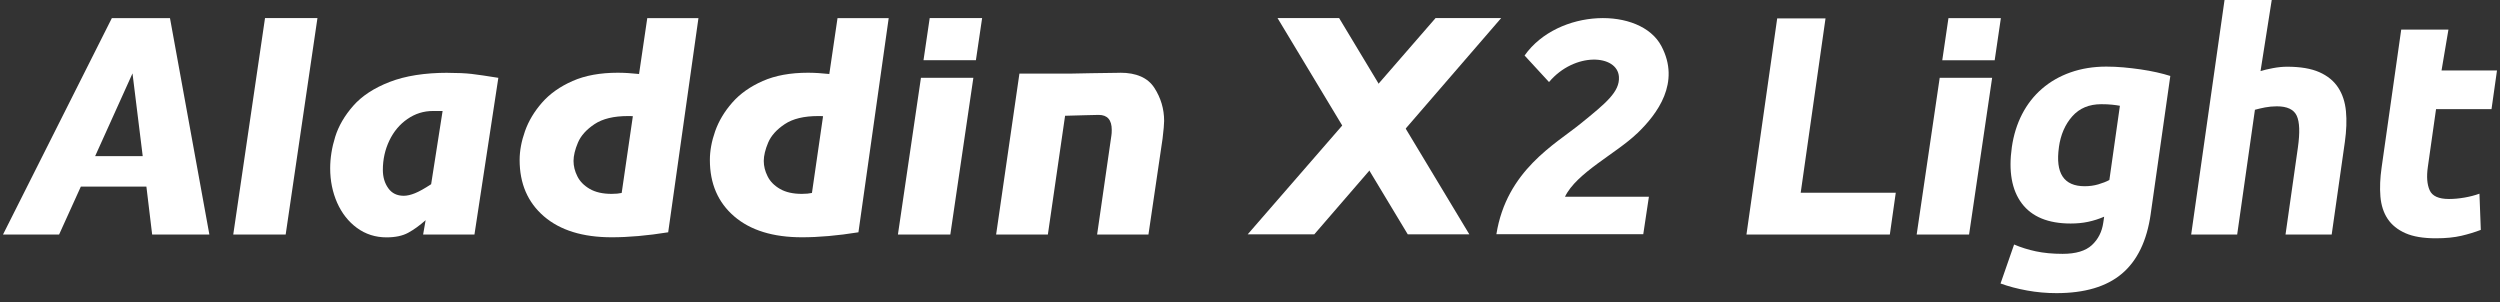
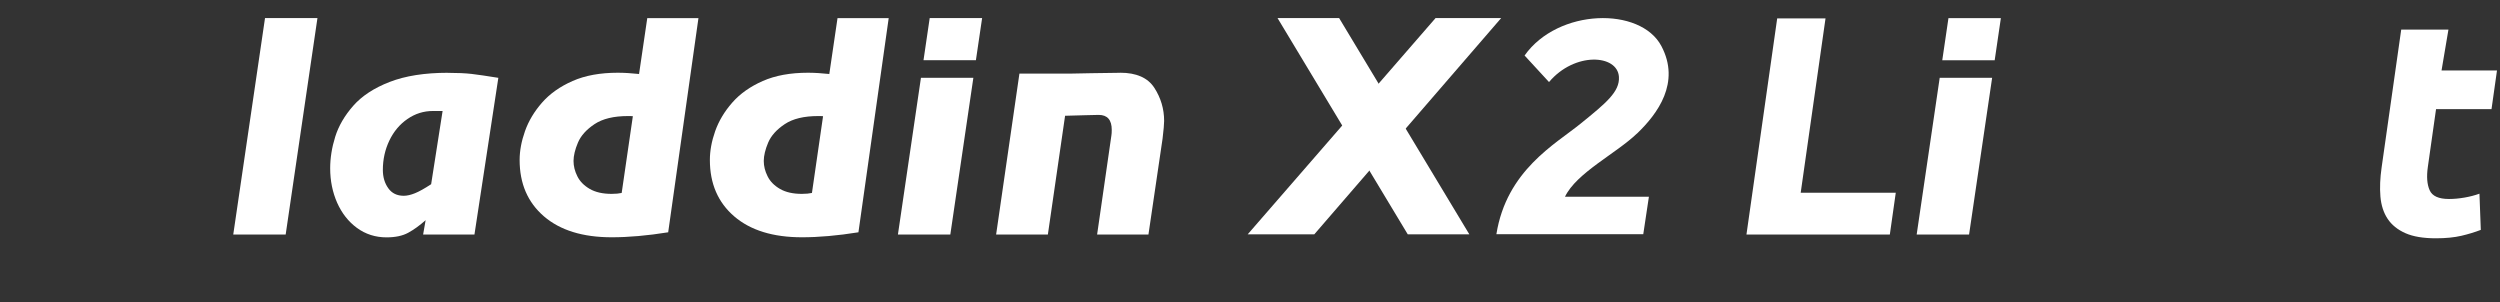
<svg xmlns="http://www.w3.org/2000/svg" fill="none" viewBox="0 0 182 22" height="22" width="182">
  <rect x="0" y="0" width="182" height="22" fill="#333333" stroke="none" />
  <path fill="white" d="M67.231 4.383H71.046L71.498 1.317H67.682L67.231 4.383Z" />
  <path fill="white" d="M141.397 4.387H145.213L145.663 1.321H141.847L141.397 4.387Z" />
-   <path fill="white" d="M8.144 1.317L0.219 17.073H4.303L5.885 13.585H10.658L11.077 17.073H15.242L12.375 1.321H8.145V1.317H8.144ZM6.926 11.367L9.646 5.343L10.39 11.367H6.926Z" />
  <path fill="white" d="M16.981 17.073H20.797L23.11 1.317H19.293L16.981 17.073Z" />
  <path fill="white" d="M32.6 5.299C30.924 5.299 29.512 5.521 28.37 5.964C27.227 6.406 26.342 6.988 25.713 7.705C25.085 8.421 24.65 9.17 24.404 9.955C24.159 10.739 24.037 11.508 24.037 12.256C24.037 13.155 24.207 13.992 24.543 14.757C24.884 15.521 25.362 16.135 25.986 16.592C26.611 17.049 27.331 17.28 28.141 17.28C28.781 17.28 29.307 17.168 29.715 16.946C30.125 16.724 30.549 16.416 30.985 16.03L30.803 17.076H34.54L36.279 5.666C35.437 5.53 34.789 5.435 34.337 5.382C33.886 5.33 33.305 5.303 32.598 5.303L32.602 5.299H32.6ZM31.383 13.413C30.909 13.723 30.52 13.943 30.212 14.066C29.907 14.189 29.636 14.253 29.394 14.253C28.903 14.253 28.527 14.07 28.267 13.703C28.003 13.336 27.872 12.89 27.872 12.369C27.872 11.605 28.03 10.892 28.346 10.231C28.663 9.57 29.101 9.049 29.663 8.662C30.224 8.275 30.841 8.08 31.52 8.08H32.221L31.387 13.412H31.383V13.413Z" />
  <path fill="white" d="M46.519 5.387C45.962 5.328 45.447 5.295 44.974 5.295C43.692 5.295 42.597 5.495 41.684 5.897C40.771 6.299 40.027 6.824 39.462 7.47C38.892 8.119 38.482 8.808 38.22 9.545C37.959 10.281 37.829 10.982 37.829 11.648C37.829 13.368 38.419 14.733 39.597 15.748C40.776 16.764 42.421 17.274 44.536 17.274C45.754 17.274 47.127 17.155 48.644 16.911L50.847 1.32H47.121L46.523 5.39H46.519V5.387ZM45.265 14.046C45.071 14.09 44.826 14.114 44.529 14.114C43.881 14.114 43.351 13.995 42.931 13.752C42.512 13.508 42.212 13.202 42.03 12.831C41.844 12.462 41.753 12.091 41.753 11.717C41.753 11.343 41.86 10.884 42.074 10.383C42.287 9.877 42.691 9.431 43.28 9.038C43.87 8.644 44.684 8.449 45.712 8.449C45.87 8.449 45.989 8.449 46.072 8.46L45.258 14.051L45.266 14.046H45.265Z" />
  <path fill="white" d="M60.367 5.387C59.808 5.328 59.295 5.295 58.819 5.295C57.538 5.295 56.443 5.495 55.53 5.897C54.616 6.299 53.873 6.824 53.308 7.47C52.738 8.119 52.328 8.808 52.066 9.545C51.806 10.281 51.679 10.982 51.679 11.648C51.679 13.368 52.269 14.733 53.447 15.748C54.626 16.764 56.27 17.274 58.386 17.274C59.604 17.274 60.977 17.155 62.494 16.911L64.697 1.32H60.971L60.373 5.39H60.367V5.387ZM59.113 14.046C58.915 14.09 58.675 14.114 58.378 14.114C57.73 14.114 57.199 13.995 56.78 13.752C56.361 13.508 56.06 13.202 55.879 12.831C55.693 12.462 55.602 12.091 55.602 11.717C55.602 11.343 55.709 10.884 55.922 10.383C56.136 9.877 56.538 9.431 57.128 9.038C57.717 8.644 58.528 8.449 59.559 8.449C59.717 8.449 59.839 8.449 59.919 8.46L59.109 14.051L59.113 14.046Z" />
  <path fill="white" d="M65.369 17.072H69.184L70.861 5.662H67.045L65.369 17.072Z" />
  <path fill="white" d="M81.558 5.299C80.783 5.299 77.963 5.358 77.963 5.358H74.214L72.518 17.072H76.285L77.538 8.428C78.59 8.404 79.594 8.365 79.985 8.365C80.618 8.365 80.935 8.727 80.935 9.455C80.935 9.631 80.926 9.762 80.911 9.853L79.87 17.072H83.607L84.635 10.092C84.709 9.464 84.749 9.037 84.749 8.807C84.749 7.927 84.508 7.123 84.033 6.389C83.555 5.657 82.728 5.295 81.553 5.295V5.299H81.558Z" />
  <path fill="white" d="M138.012 14.031L137.58 17.072H127.142L129.38 1.337H132.898L131.091 14.031H138.016H138.012Z" />
  <path fill="white" d="M139.534 17.072H143.349L145.027 5.666H141.21L139.534 17.072Z" />
-   <path fill="white" d="M156.572 15.575C156.295 17.527 155.596 18.976 154.476 19.923C153.357 20.87 151.768 21.34 149.707 21.34C148.987 21.34 148.272 21.277 147.573 21.149C146.868 21.022 146.224 20.85 145.639 20.639L146.627 17.8C147.121 18.011 147.651 18.178 148.212 18.297C148.774 18.416 149.422 18.48 150.157 18.48C151.118 18.48 151.83 18.269 152.29 17.843C152.748 17.416 153.025 16.875 153.119 16.206L153.183 15.775C152.799 15.942 152.408 16.065 152.012 16.149C151.617 16.233 151.194 16.272 150.744 16.272C149.107 16.272 147.92 15.782 147.186 14.806C146.454 13.831 146.213 12.466 146.462 10.71C146.588 9.833 146.837 9.033 147.208 8.312C147.58 7.592 148.062 6.974 148.655 6.462C149.249 5.948 149.941 5.55 150.731 5.271C151.523 4.992 152.392 4.849 153.341 4.849C153.748 4.849 154.16 4.868 154.583 4.904C155.007 4.944 155.426 4.992 155.836 5.051C156.247 5.111 156.639 5.183 157.011 5.266C157.382 5.35 157.711 5.438 157.999 5.53L156.572 15.567V15.571V15.575ZM149.89 10.718C149.622 12.61 150.246 13.557 151.764 13.557C152.108 13.557 152.44 13.514 152.752 13.422C153.064 13.33 153.337 13.226 153.562 13.103L154.329 7.701C154.167 7.669 153.977 7.645 153.755 7.621C153.534 7.597 153.273 7.586 152.972 7.586C152.086 7.586 151.382 7.88 150.861 8.47C150.339 9.059 150.014 9.808 149.887 10.72L149.89 10.718Z" />
-   <path fill="white" d="M159.518 17.072L161.946 0H165.382L164.567 5.176C164.805 5.101 165.104 5.029 165.465 4.961C165.829 4.893 166.172 4.857 166.505 4.857C167.466 4.857 168.249 4.989 168.85 5.255C169.45 5.521 169.909 5.897 170.221 6.378C170.537 6.864 170.723 7.437 170.786 8.101C170.85 8.767 170.821 9.51 170.707 10.328L169.747 17.072H166.386L167.287 10.738C167.44 9.648 167.414 8.875 167.2 8.421C166.986 7.967 166.504 7.74 165.753 7.74C165.452 7.74 165.168 7.769 164.895 7.82C164.626 7.872 164.382 7.931 164.159 7.991L162.867 17.072H159.506H159.517H159.518Z" />
  <path fill="white" d="M174.81 2.157H178.246L177.744 5.13H181.781L181.382 7.946H177.344L176.748 12.146C176.645 12.858 176.689 13.425 176.879 13.849C177.068 14.275 177.535 14.486 178.286 14.486C178.646 14.486 179.026 14.451 179.417 14.383C179.808 14.315 180.172 14.22 180.504 14.1L180.603 16.735C180.171 16.902 179.701 17.045 179.186 17.166C178.673 17.285 178.056 17.348 177.336 17.348C176.417 17.348 175.679 17.225 175.114 16.975C174.548 16.724 174.117 16.377 173.82 15.931C173.523 15.485 173.349 14.944 173.294 14.307C173.242 13.669 173.27 12.969 173.381 12.197L174.808 2.16V2.155L174.81 2.157Z" />
  <path fill="white" d="M93.005 1.317H97.489L106.966 17.057H102.483L93.005 1.317Z" />
  <path fill="white" d="M104.508 1.317H109.284L95.682 17.057H90.834L104.508 1.317Z" />
  <path fill="white" d="M119.163 9.734C120.681 8.281 122.354 6.015 120.95 3.356C119.427 0.473 113.422 0.6 110.989 4.041L112.768 5.973C114.638 3.76 117.753 3.958 117.858 5.595C117.925 6.685 116.917 7.502 115.066 9.003C113.215 10.505 109.679 12.408 108.937 17.05H119.63L120.04 14.322H113.931C114.769 12.579 117.644 11.184 119.163 9.727V9.736V9.734Z" />
</svg>